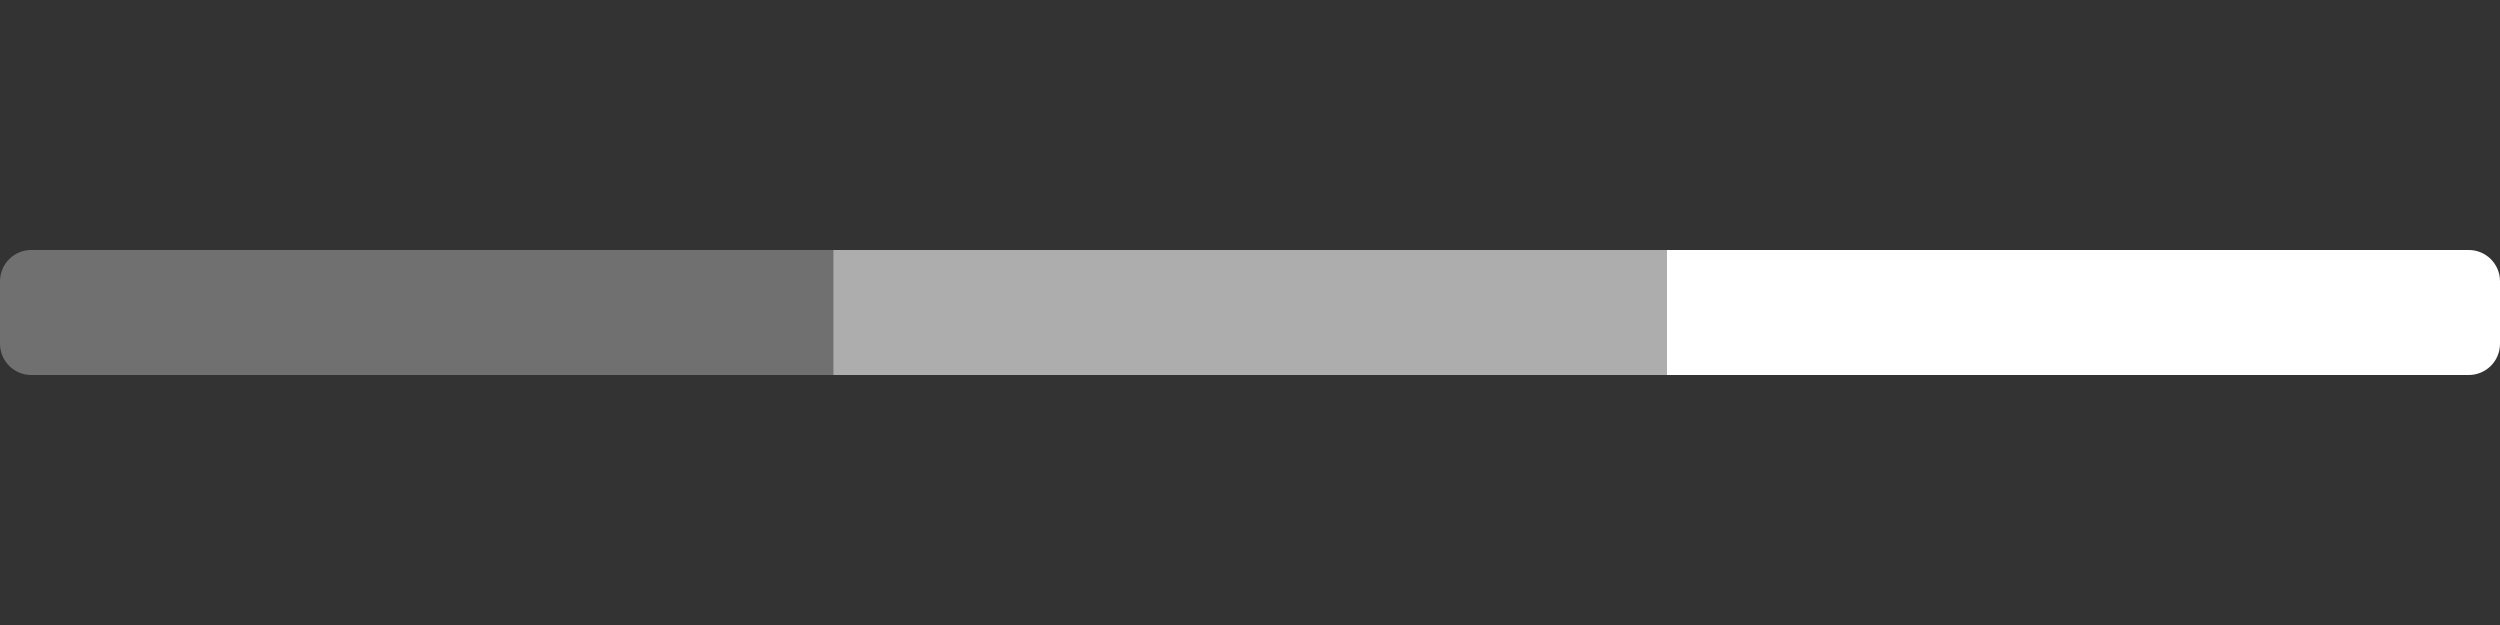
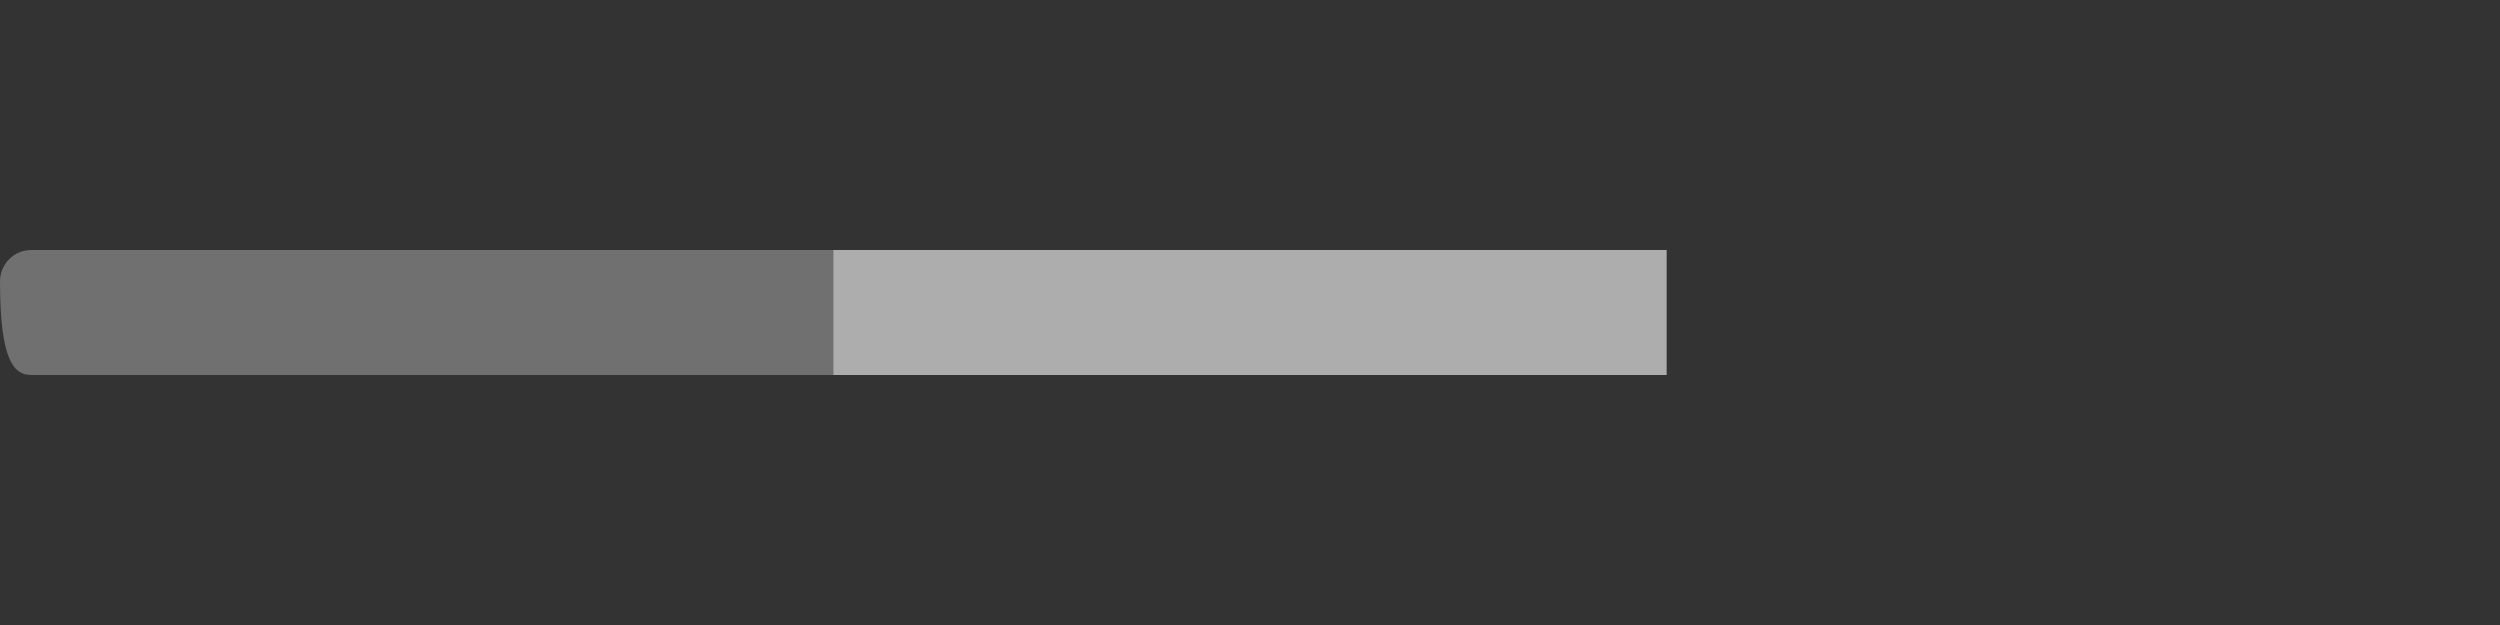
<svg xmlns="http://www.w3.org/2000/svg" width="80" height="20" viewBox="0 0 80 20" fill="none">
  <rect x="0" y="0" width="80" height="20" fill="#333333" stroke="none" />
-   <path fill-rule="evenodd" clip-rule="evenodd" d="M26.666 8L1 8C0.448 8 -0 8.448 -0 9L-0 11C-0 11.552 0.448 12 1 12L26.666 12L26.666 8Z" fill="white" fill-opacity="0.3" />
+   <path fill-rule="evenodd" clip-rule="evenodd" d="M26.666 8L1 8C0.448 8 -0 8.448 -0 9C-0 11.552 0.448 12 1 12L26.666 12L26.666 8Z" fill="white" fill-opacity="0.3" />
  <path fill-rule="evenodd" clip-rule="evenodd" d="M53.333 8L26.666 8L26.666 12L53.333 12L53.333 8Z" fill="white" fill-opacity="0.6" />
-   <path fill-rule="evenodd" clip-rule="evenodd" d="M80 9C80 8.448 79.552 8 79 8L53.333 8L53.333 12L79 12C79.552 12 80 11.552 80 11L80 9Z" fill="white" />
</svg>